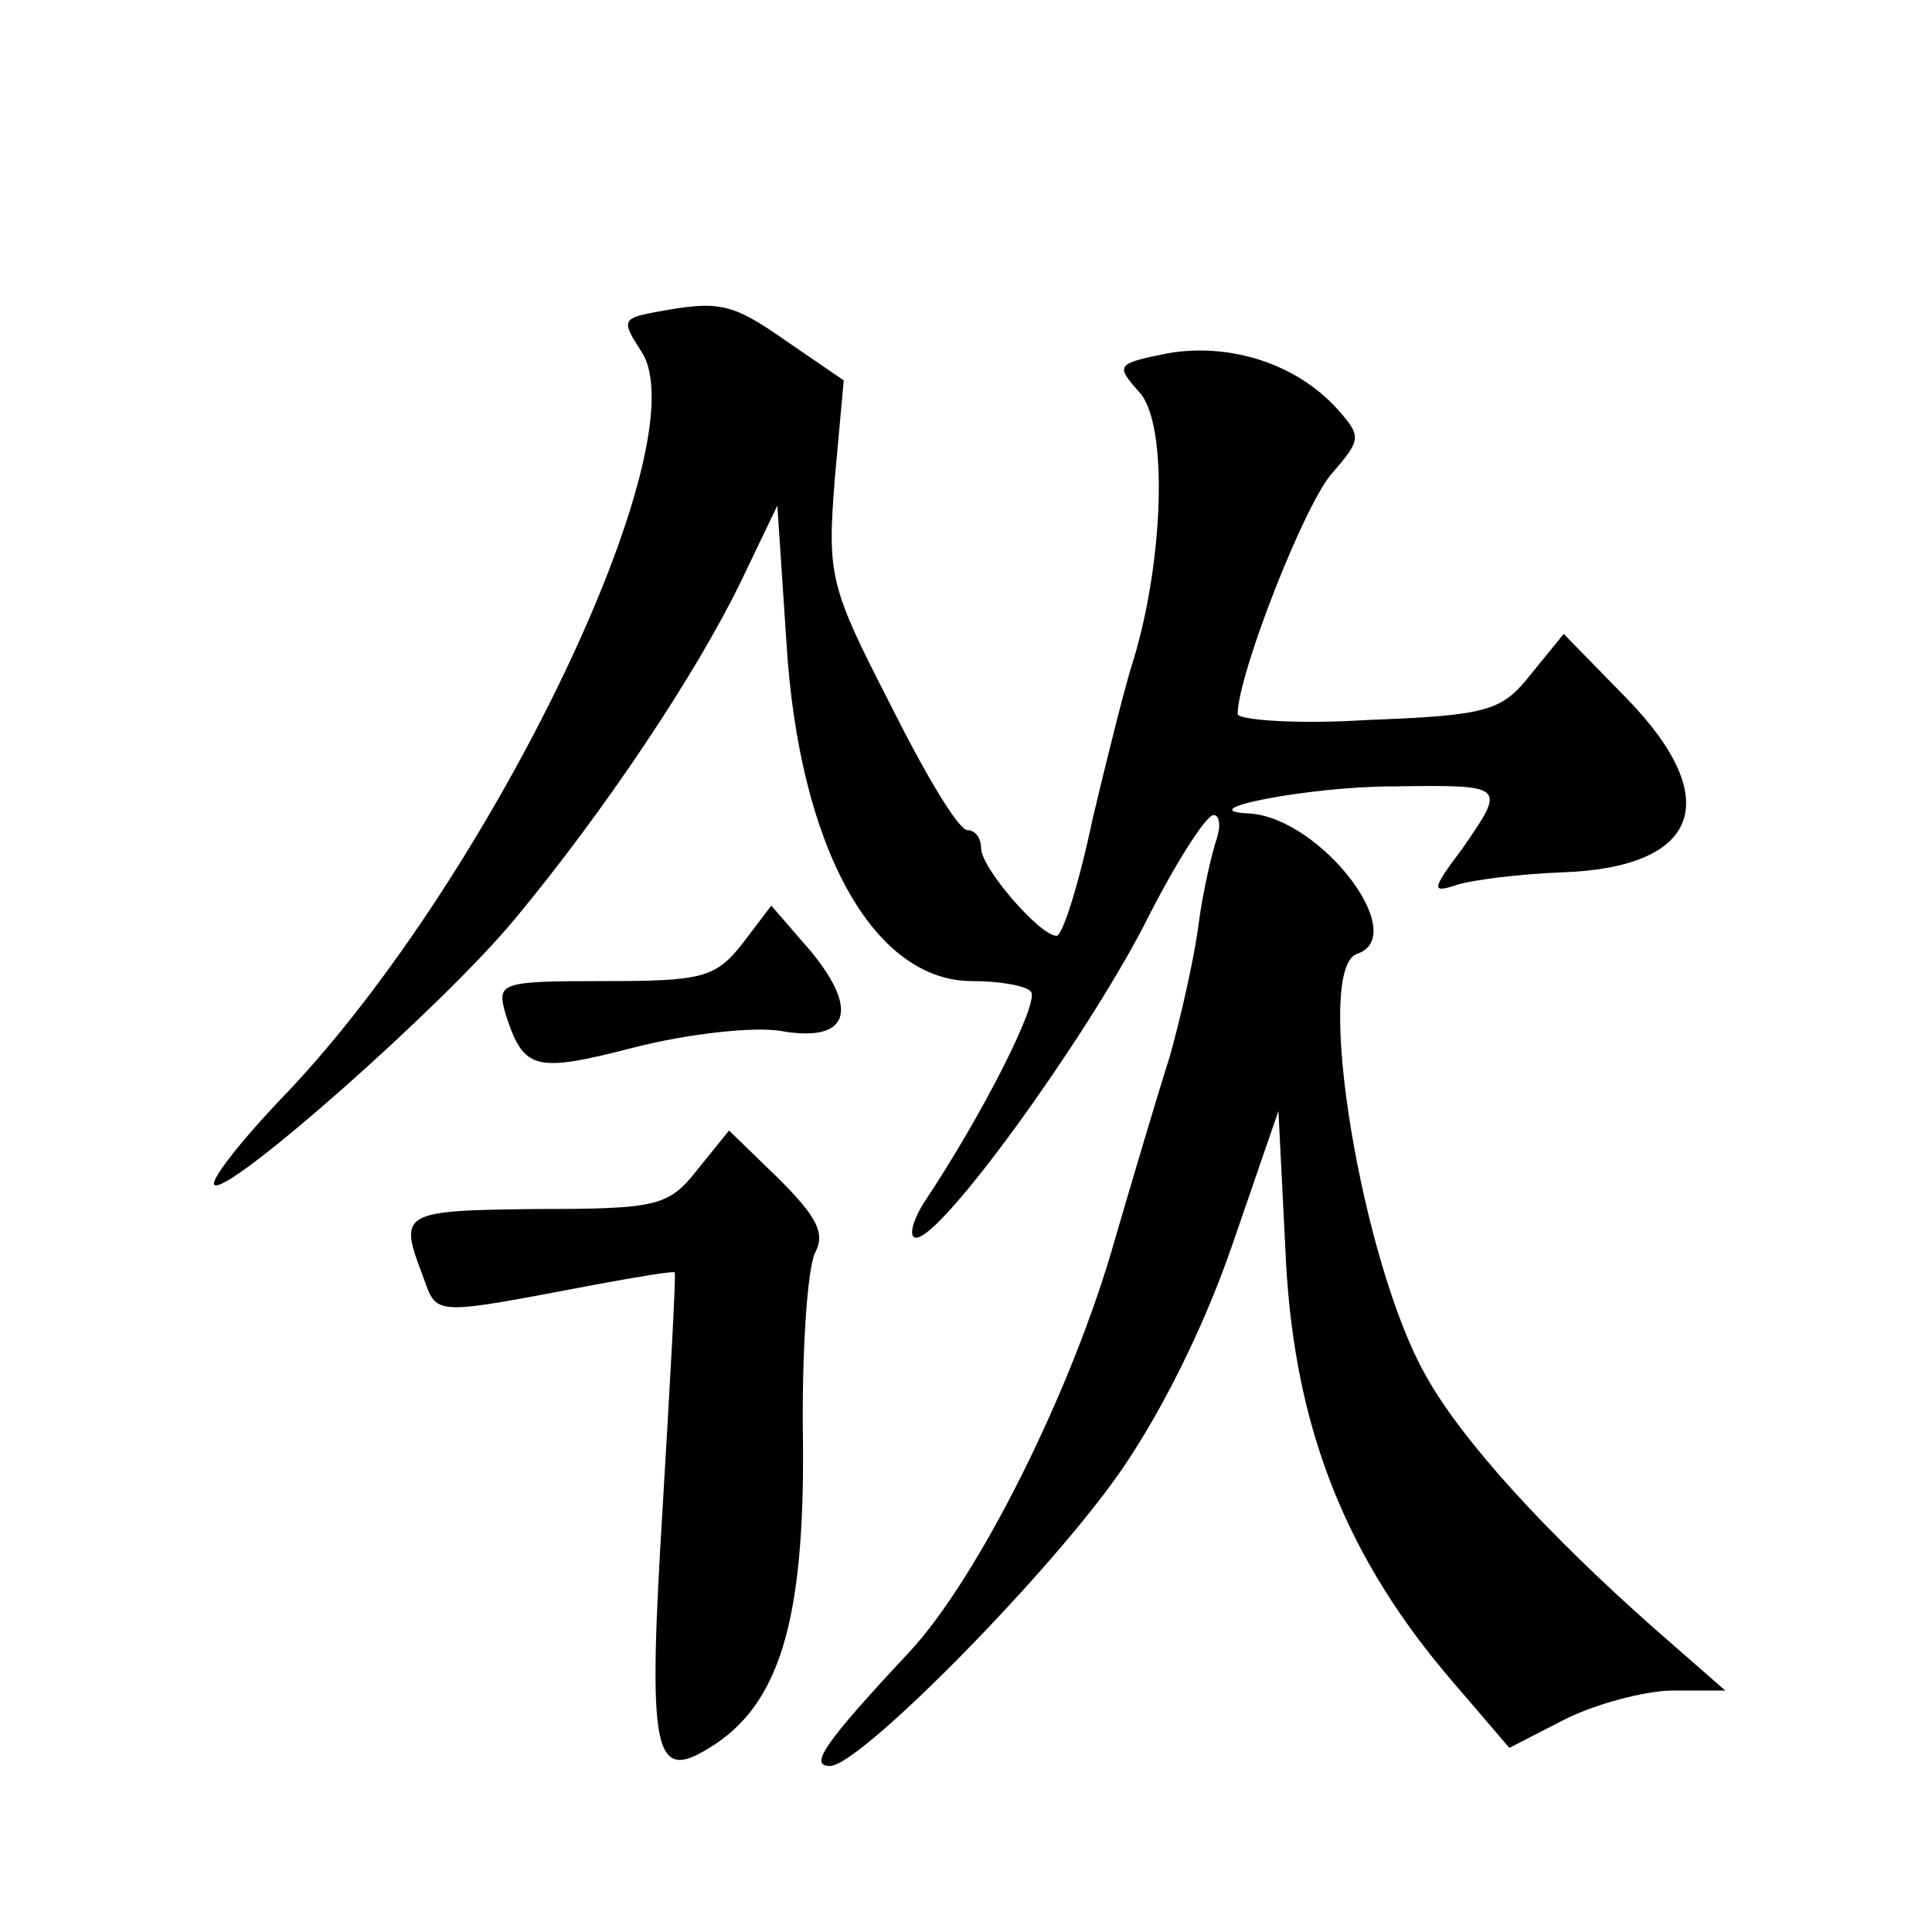
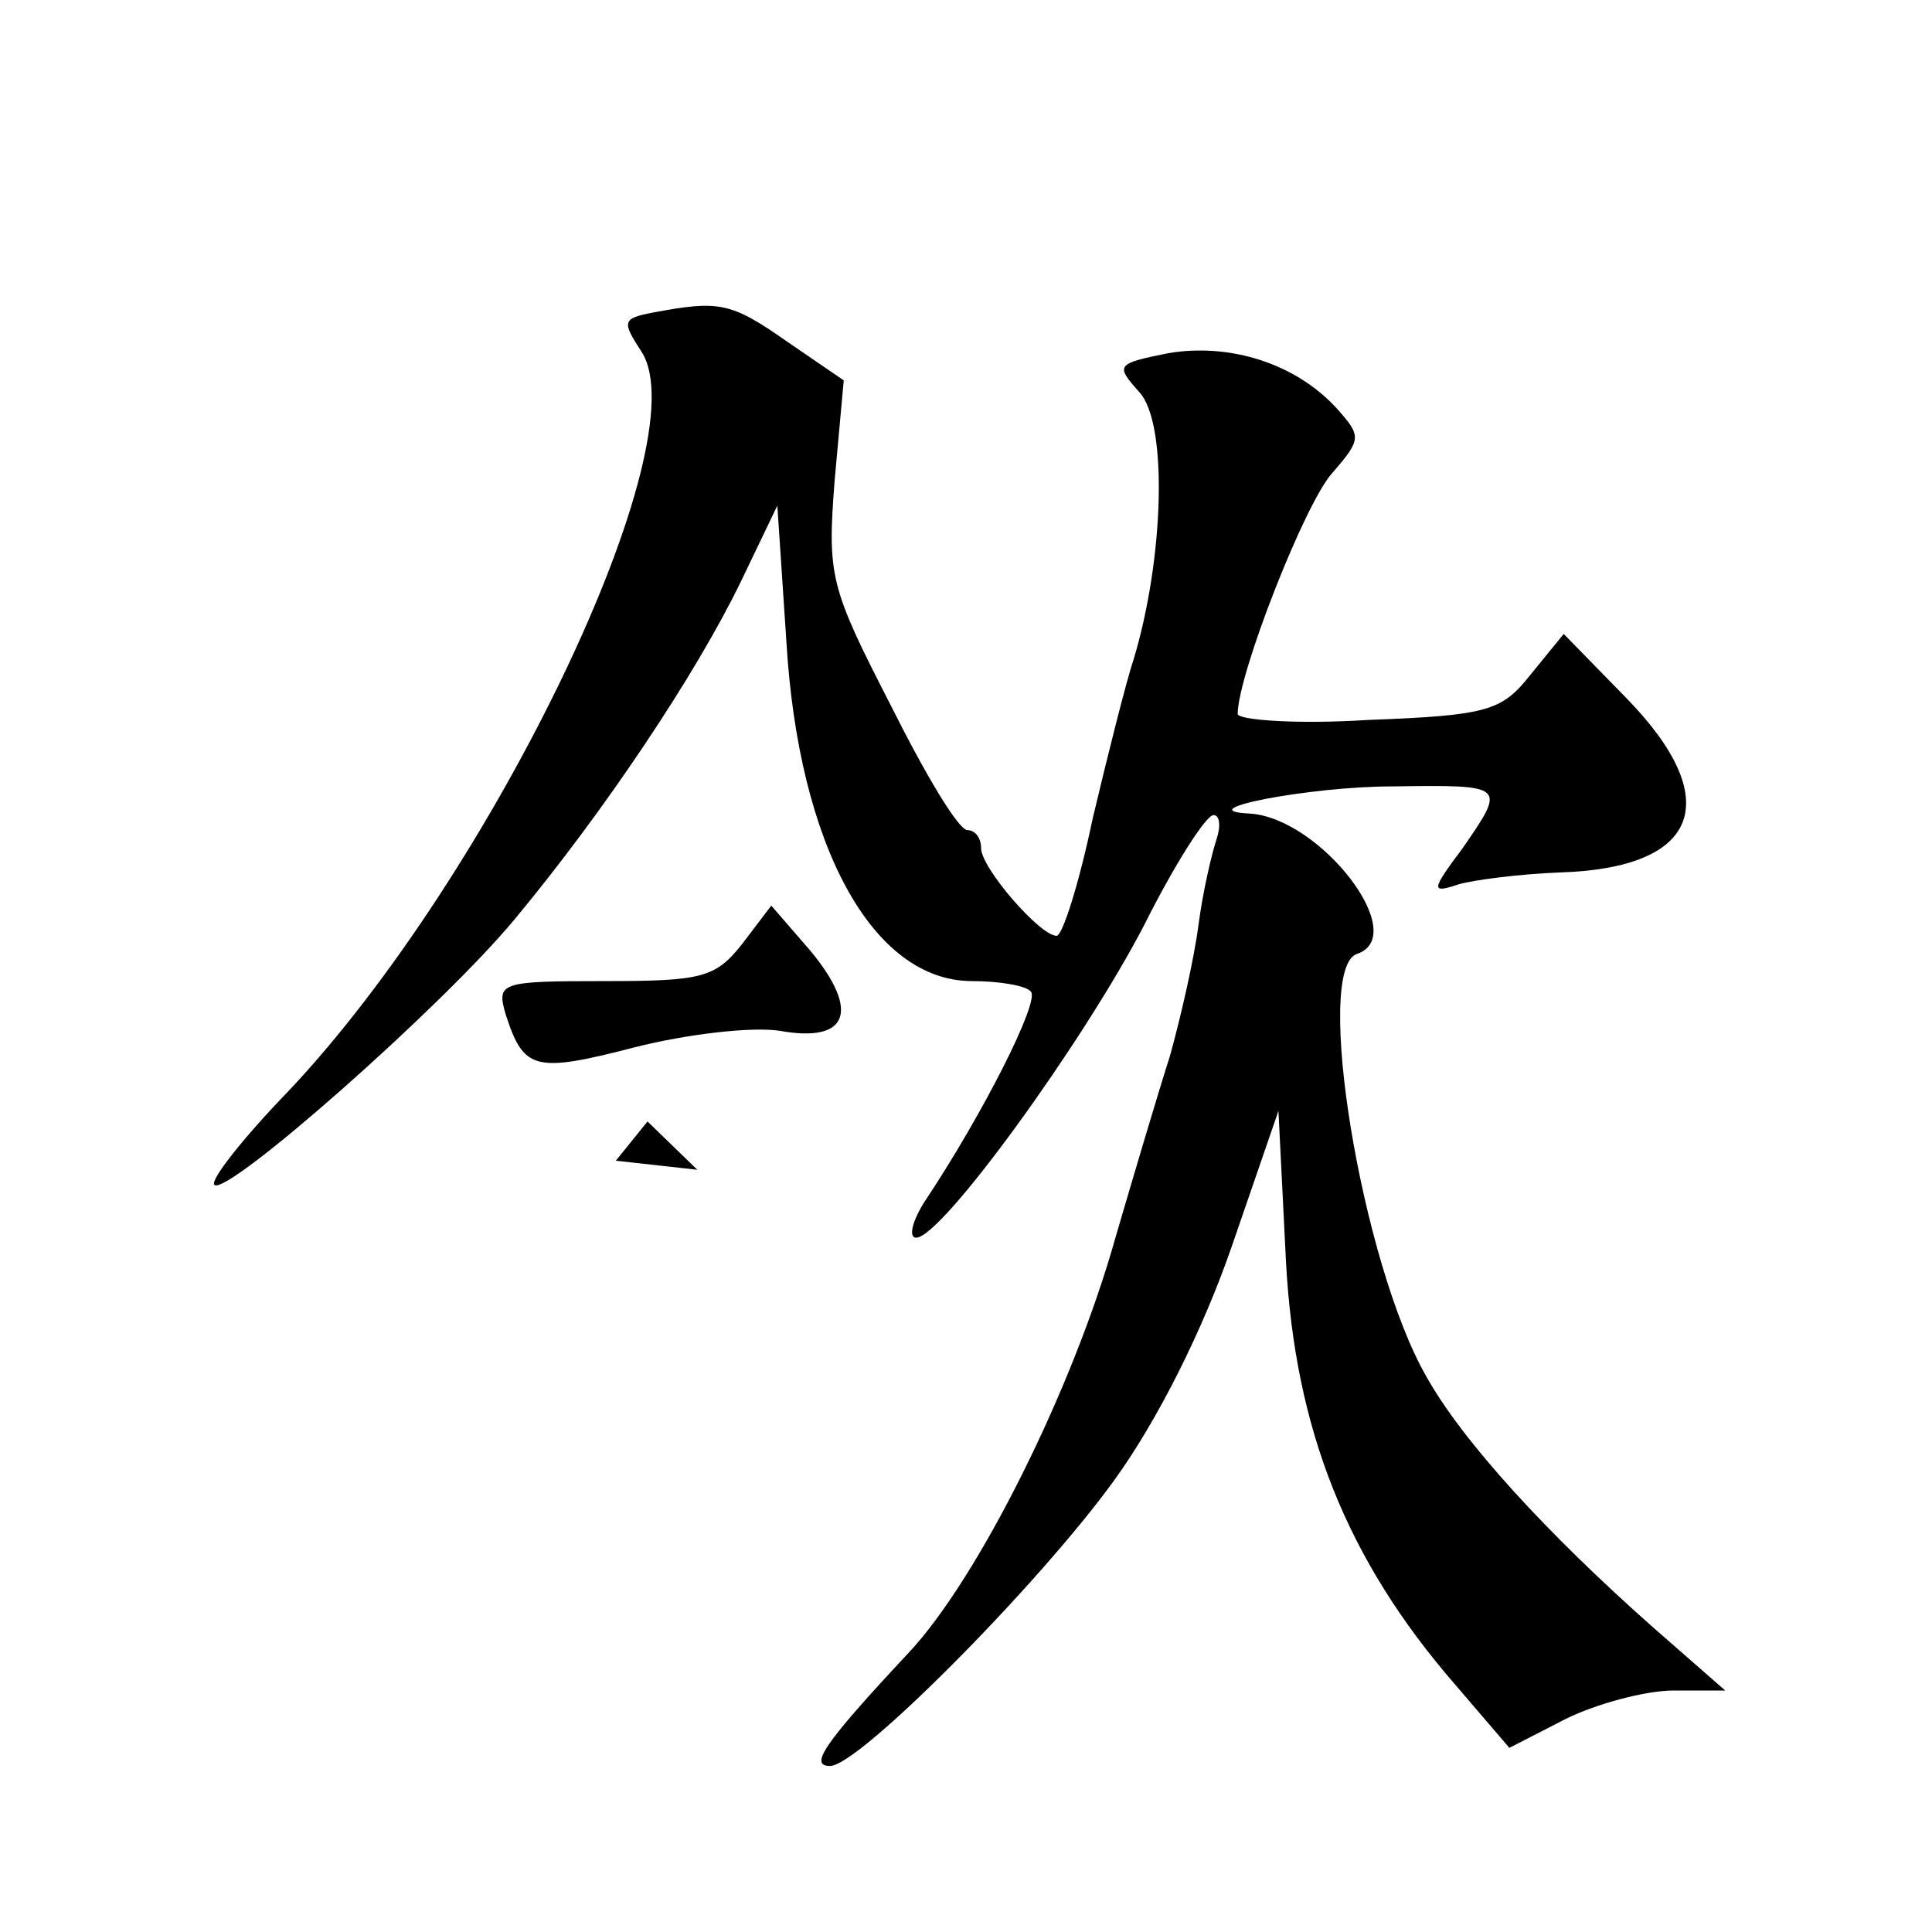
<svg xmlns="http://www.w3.org/2000/svg" version="1.0" width="128pt" height="128pt" viewBox="0 0 128 128" preserveAspectRatio="xMidYMid meet">
  <g transform="translate(0,128) scale(0.1,-0.1)" fill="#0" stroke="none">
-     <path d="M433 1073 c-21 -4 -21 -6 -8 -26 39 -60 -98 -346 -234 -490 -30 -31 -52 -59 -49 -62 8 -8 151 118 199 176 59 71 120 162 150 224 l24 50 6 -90 c8 -135 57 -225 123 -225 18 0 36 -3 39 -7 6 -6 -31 -80 -71 -140 -8 -13 -10 -23 -5 -23 17 0 111 130 151 207 20 40 41 73 46 73 4 0 5 -7 2 -16 -3 -9 -9 -34 -12 -57 -3 -23 -12 -62 -19 -87 -8 -25 -24 -79 -36 -120 -28 -100 -91 -226 -137 -275 -57 -61 -66 -75 -52 -75 19 0 138 120 188 189 29 40 59 100 78 155 l31 90 5 -100 c6 -111 40 -197 112 -280 l36 -42 37 19 c20 10 53 19 72 19 l34 0 -48 42 c-70 62 -126 123 -150 166 -43 75 -75 270 -46 280 36 12 -24 90 -71 93 -42 2 39 18 95 18 75 1 75 1 46 -41 -21 -28 -21 -30 -3 -24 10 3 41 7 68 8 92 3 109 48 44 115 l-42 43 -22 -27 c-19 -24 -28 -27 -108 -30 -47 -3 -86 0 -86 4 0 26 45 141 63 160 19 22 19 24 3 42 -27 30 -71 44 -112 37 -35 -7 -35 -8 -19 -26 19 -21 16 -111 -4 -177 -5 -15 -17 -63 -27 -105 -9 -43 -20 -78 -24 -78 -11 0 -50 45 -50 58 0 7 -4 12 -9 12 -6 0 -28 37 -51 83 -40 78 -42 85 -37 149 l6 66 -38 26 c-37 26 -45 27 -88 19z M492 655 c-18 -23 -27 -25 -92 -25 -69 0 -71 -1 -65 -22 12 -37 19 -39 85 -22 35 9 79 14 97 11 45 -8 53 13 20 53 l-26 30 -19 -25z M462 505 c-19 -24 -26 -26 -106 -26 -90 -1 -92 -2 -76 -44 10 -27 4 -27 115 -6 27 5 51 9 52 8 1 -1 -3 -72 -8 -156 -10 -163 -6 -182 31 -159 46 28 63 83 62 202 -1 60 3 116 8 126 7 13 1 24 -24 49 l-33 32 -21 -26z" />
+     <path d="M433 1073 c-21 -4 -21 -6 -8 -26 39 -60 -98 -346 -234 -490 -30 -31 -52 -59 -49 -62 8 -8 151 118 199 176 59 71 120 162 150 224 l24 50 6 -90 c8 -135 57 -225 123 -225 18 0 36 -3 39 -7 6 -6 -31 -80 -71 -140 -8 -13 -10 -23 -5 -23 17 0 111 130 151 207 20 40 41 73 46 73 4 0 5 -7 2 -16 -3 -9 -9 -34 -12 -57 -3 -23 -12 -62 -19 -87 -8 -25 -24 -79 -36 -120 -28 -100 -91 -226 -137 -275 -57 -61 -66 -75 -52 -75 19 0 138 120 188 189 29 40 59 100 78 155 l31 90 5 -100 c6 -111 40 -197 112 -280 l36 -42 37 19 c20 10 53 19 72 19 l34 0 -48 42 c-70 62 -126 123 -150 166 -43 75 -75 270 -46 280 36 12 -24 90 -71 93 -42 2 39 18 95 18 75 1 75 1 46 -41 -21 -28 -21 -30 -3 -24 10 3 41 7 68 8 92 3 109 48 44 115 l-42 43 -22 -27 c-19 -24 -28 -27 -108 -30 -47 -3 -86 0 -86 4 0 26 45 141 63 160 19 22 19 24 3 42 -27 30 -71 44 -112 37 -35 -7 -35 -8 -19 -26 19 -21 16 -111 -4 -177 -5 -15 -17 -63 -27 -105 -9 -43 -20 -78 -24 -78 -11 0 -50 45 -50 58 0 7 -4 12 -9 12 -6 0 -28 37 -51 83 -40 78 -42 85 -37 149 l6 66 -38 26 c-37 26 -45 27 -88 19z M492 655 c-18 -23 -27 -25 -92 -25 -69 0 -71 -1 -65 -22 12 -37 19 -39 85 -22 35 9 79 14 97 11 45 -8 53 13 20 53 l-26 30 -19 -25z M462 505 l-33 32 -21 -26z" />
  </g>
</svg>